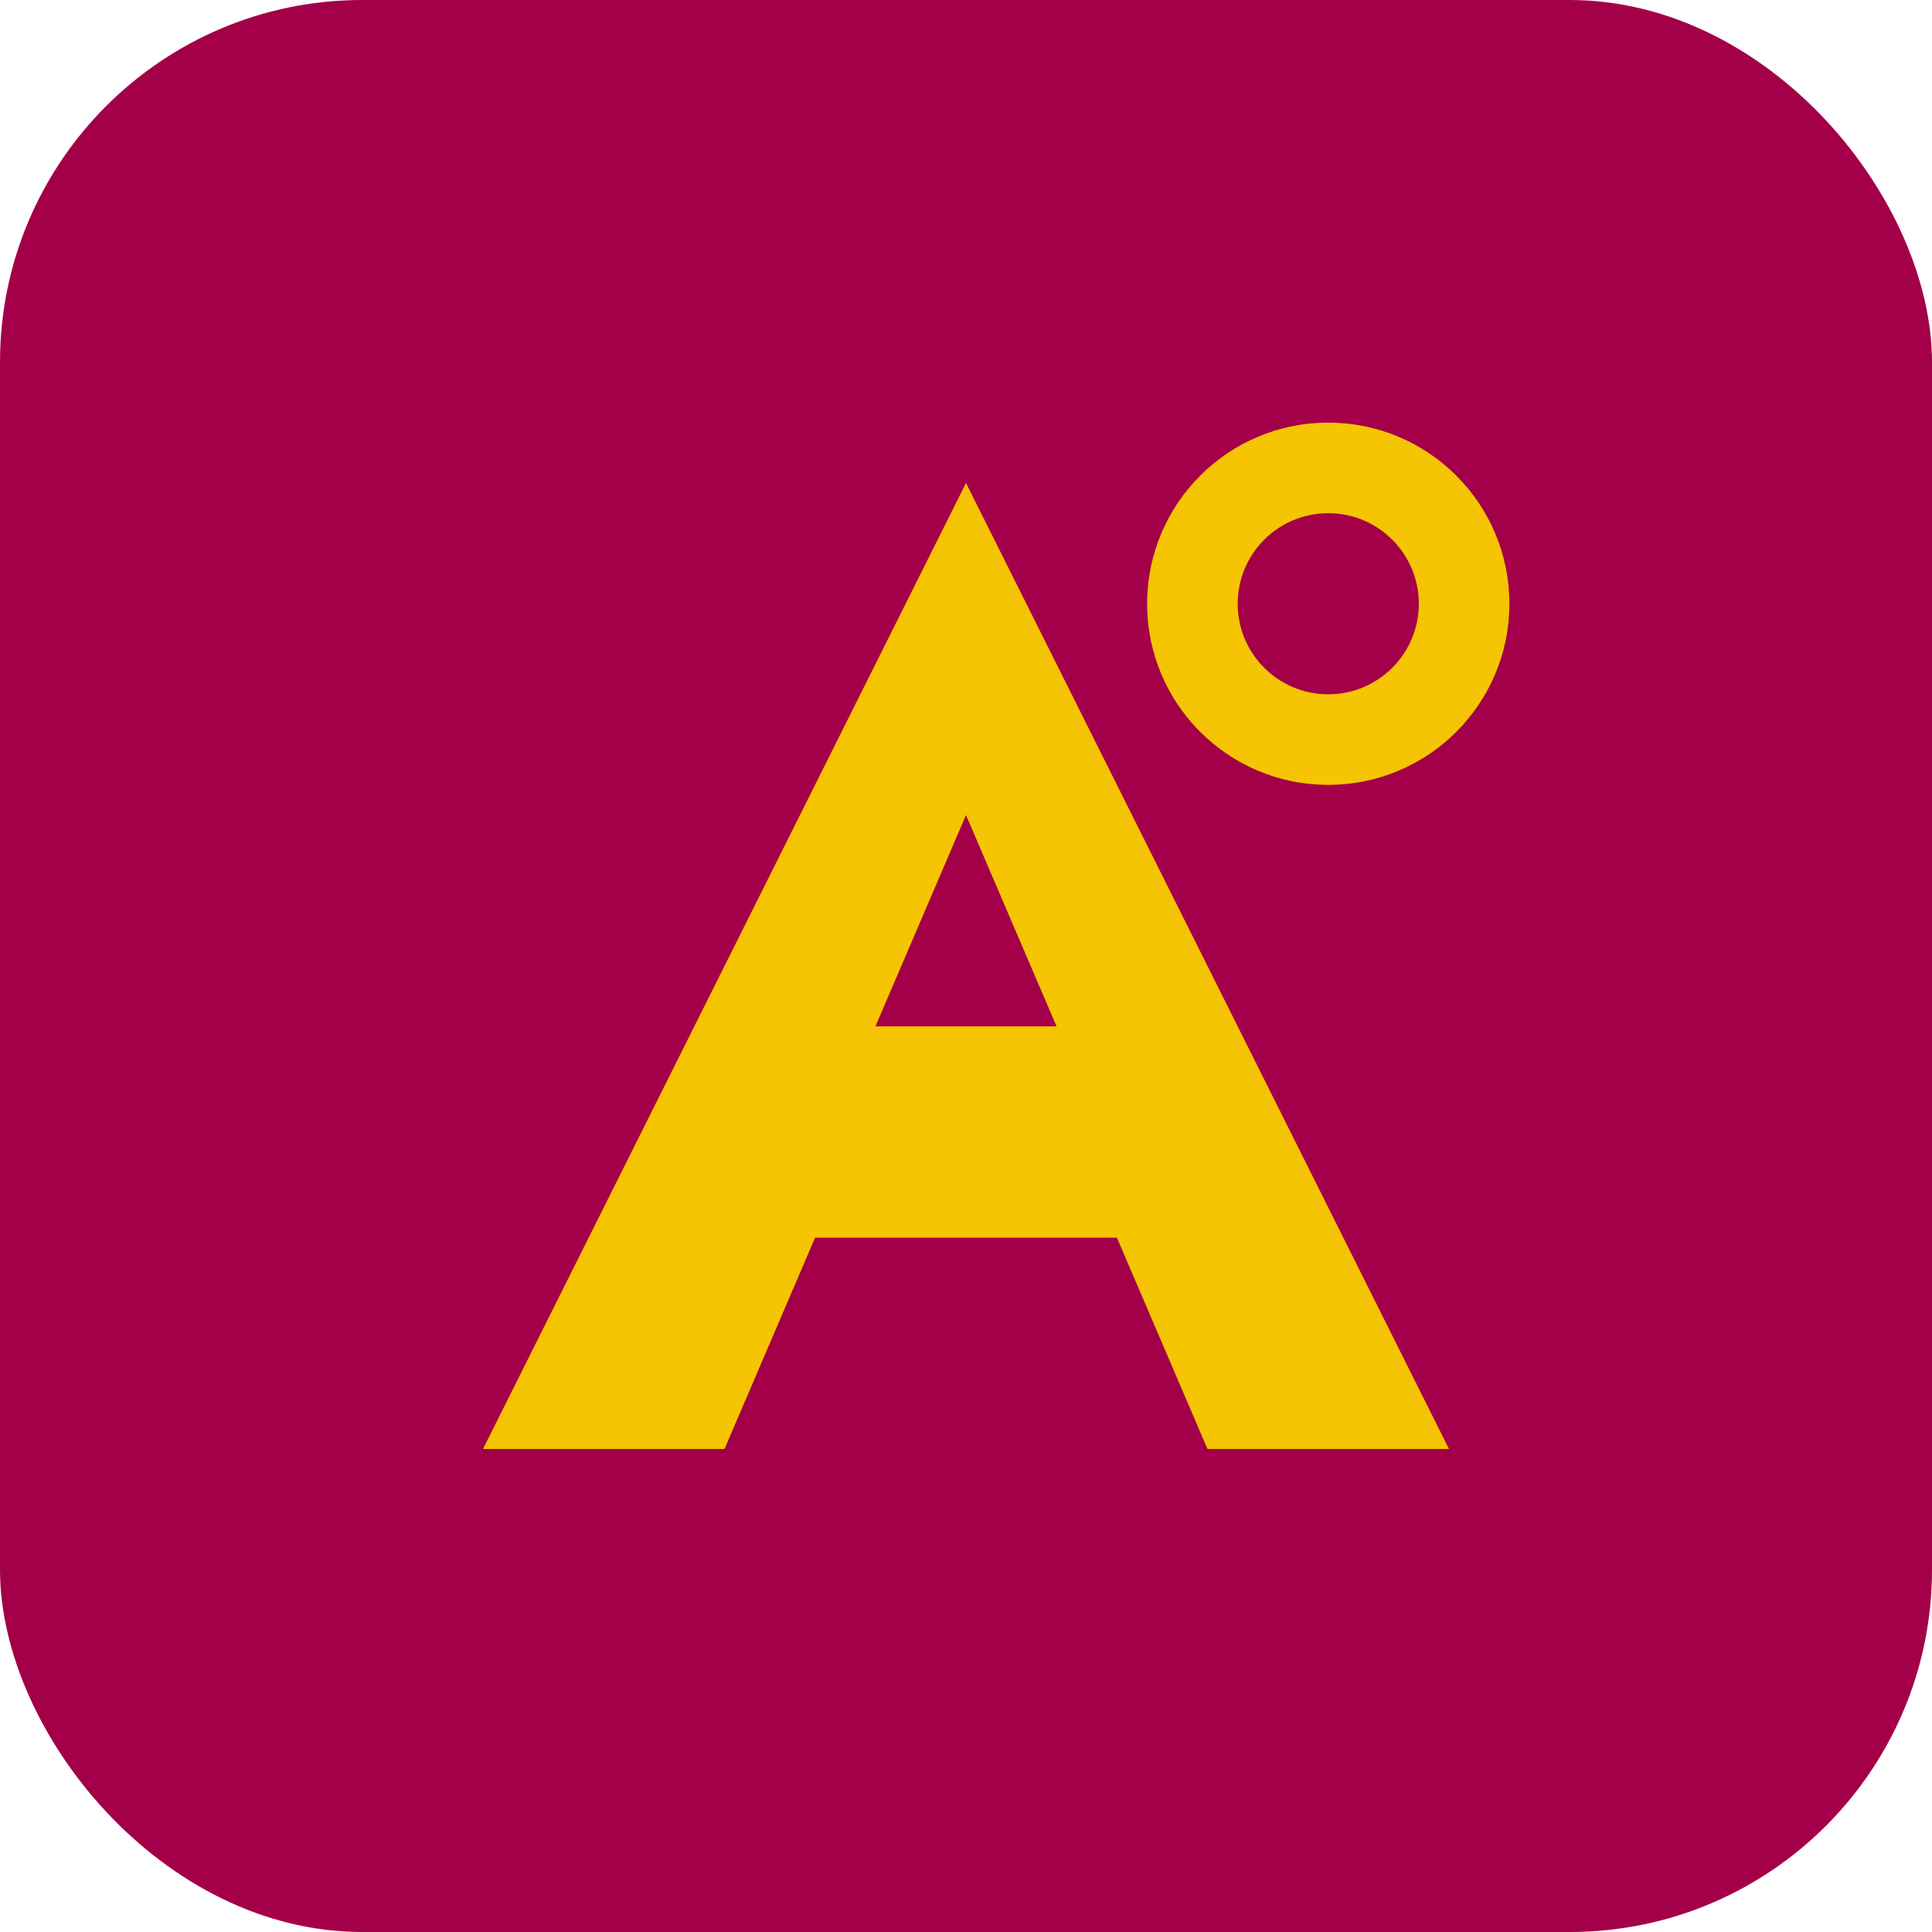
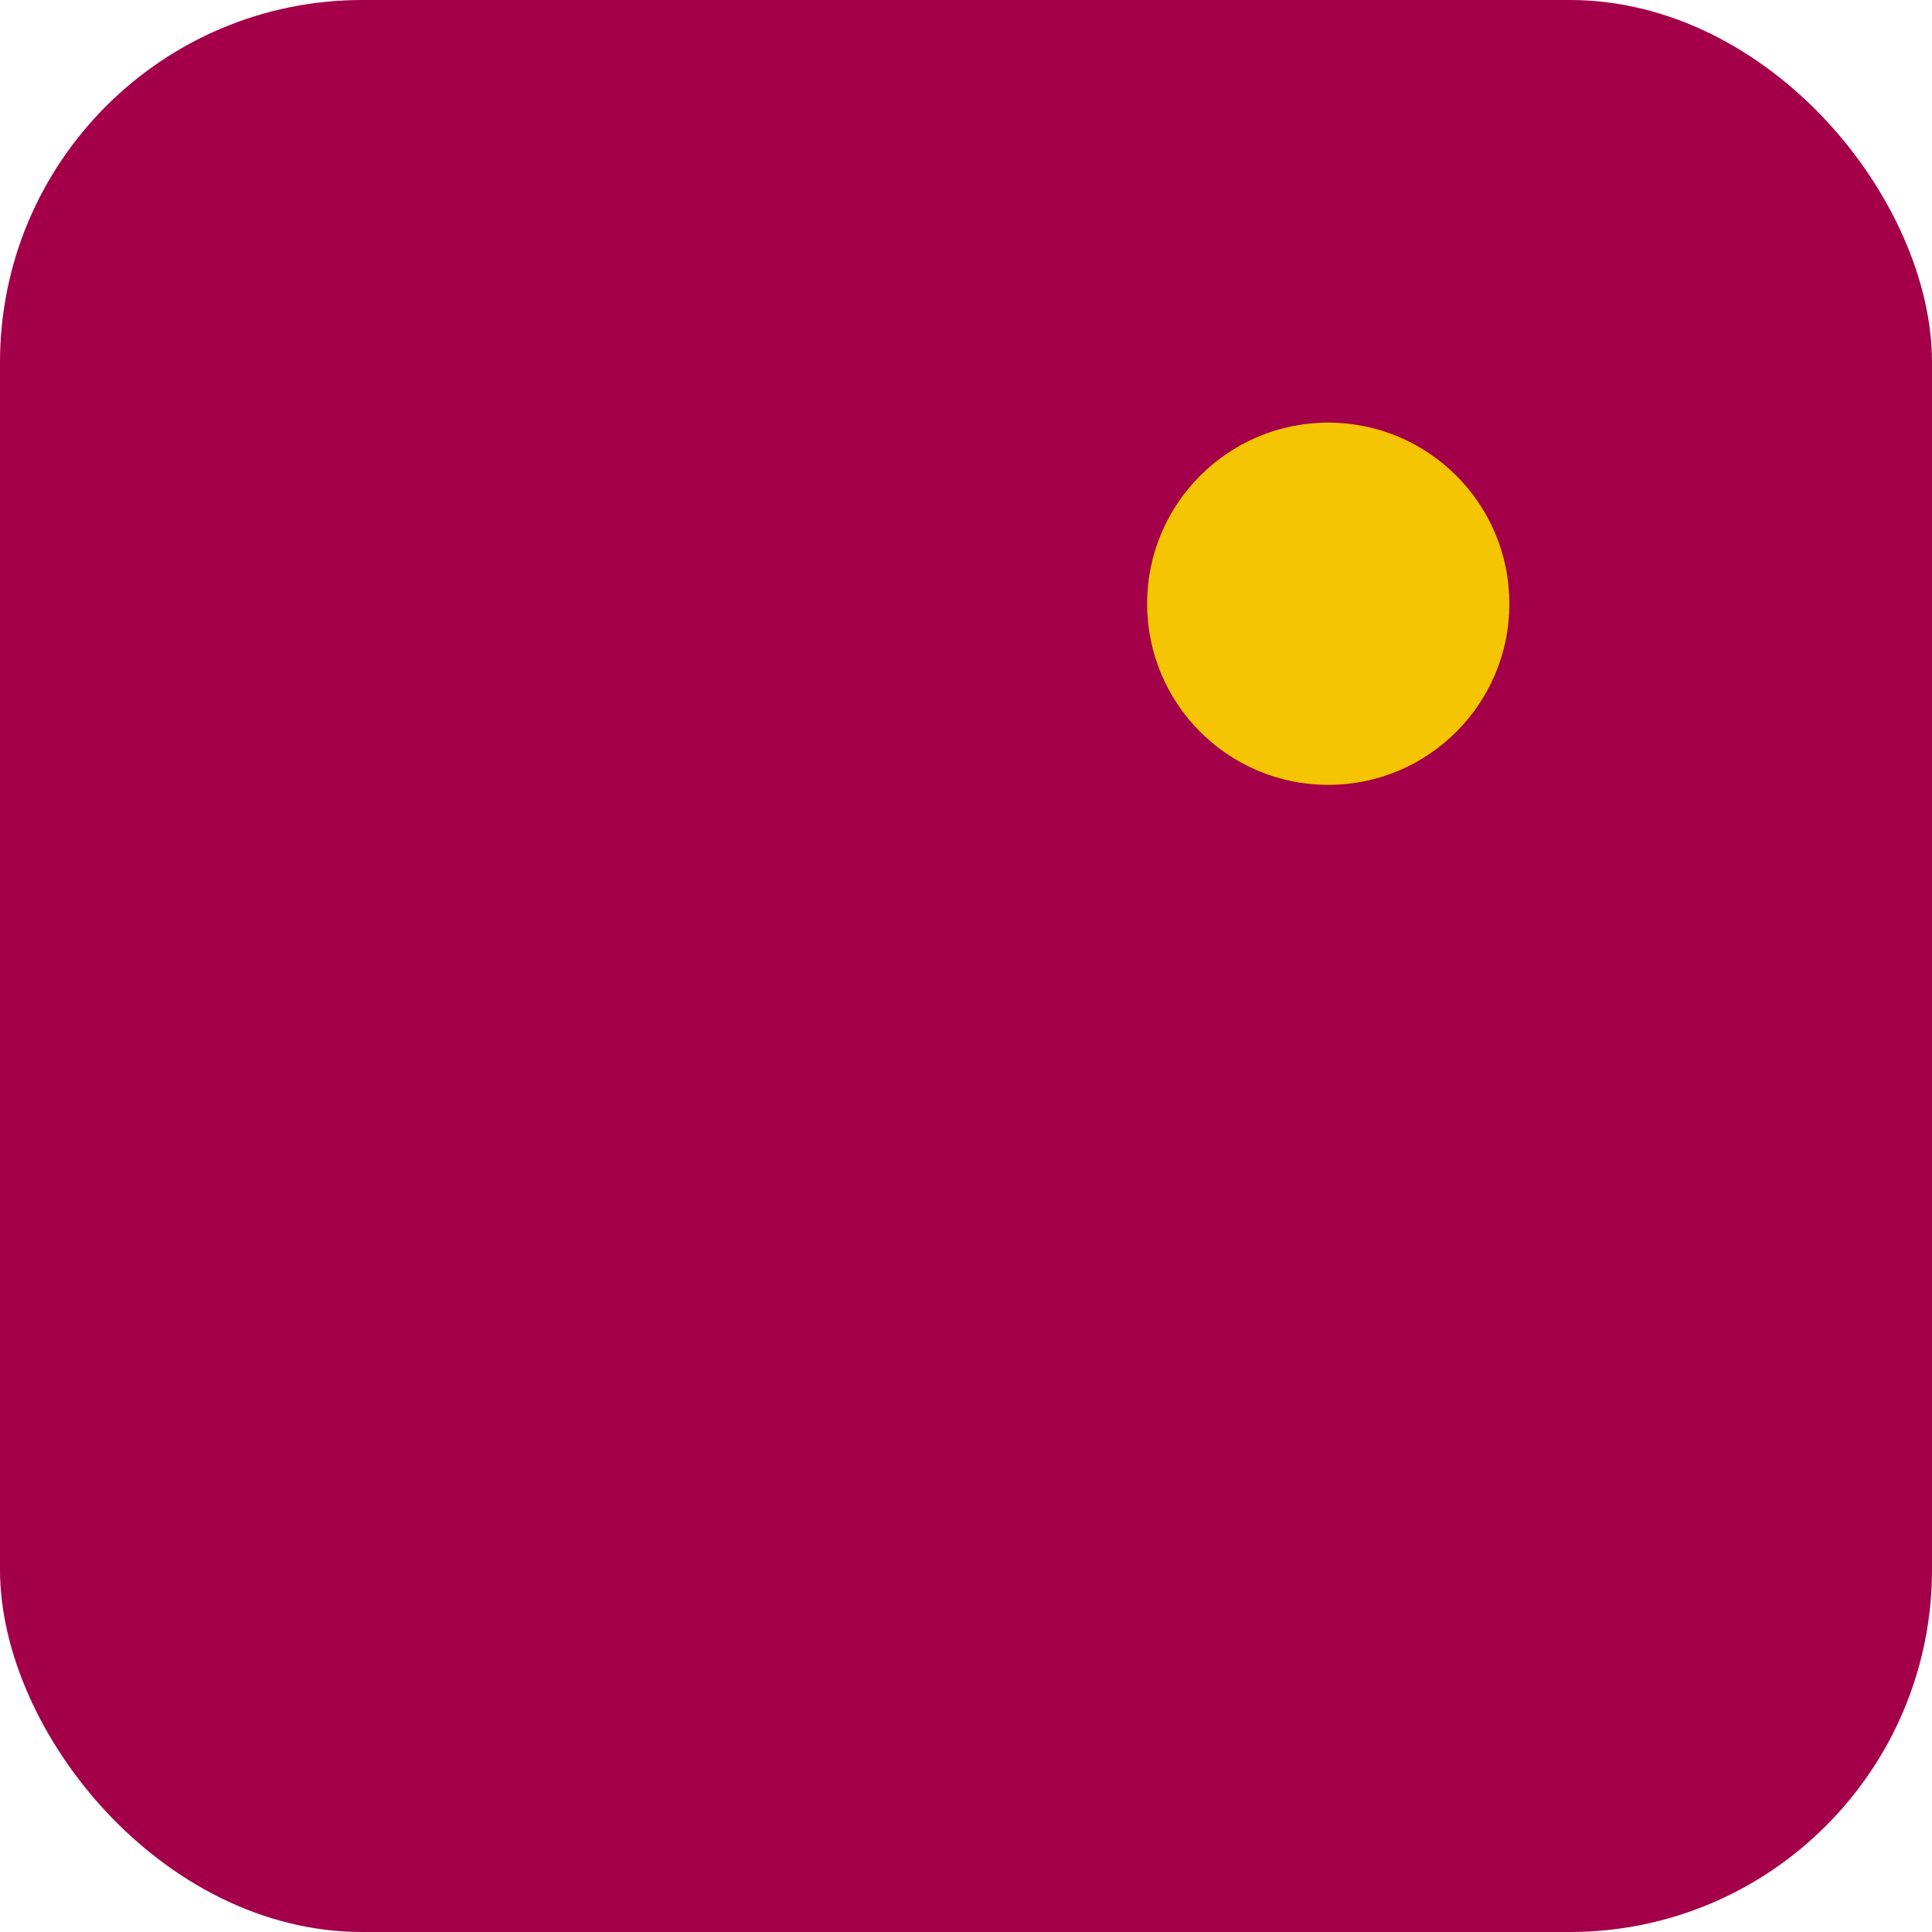
<svg xmlns="http://www.w3.org/2000/svg" width="32" height="32" viewBox="0 0 32 32" fill="none">
  <rect width="32" height="32" rx="6" fill="#a30049" />
-   <path d="M8 24L16 8L24 24H20L18.5 20.5H13.5L12 24H8Z" fill="#f5c402" />
-   <path d="M14.5 17H17.5L16 13.5L14.5 17Z" fill="#a30049" />
  <circle cx="22" cy="10" r="3" fill="#f5c402" />
-   <circle cx="22" cy="10" r="1.5" fill="#a30049" />
</svg>